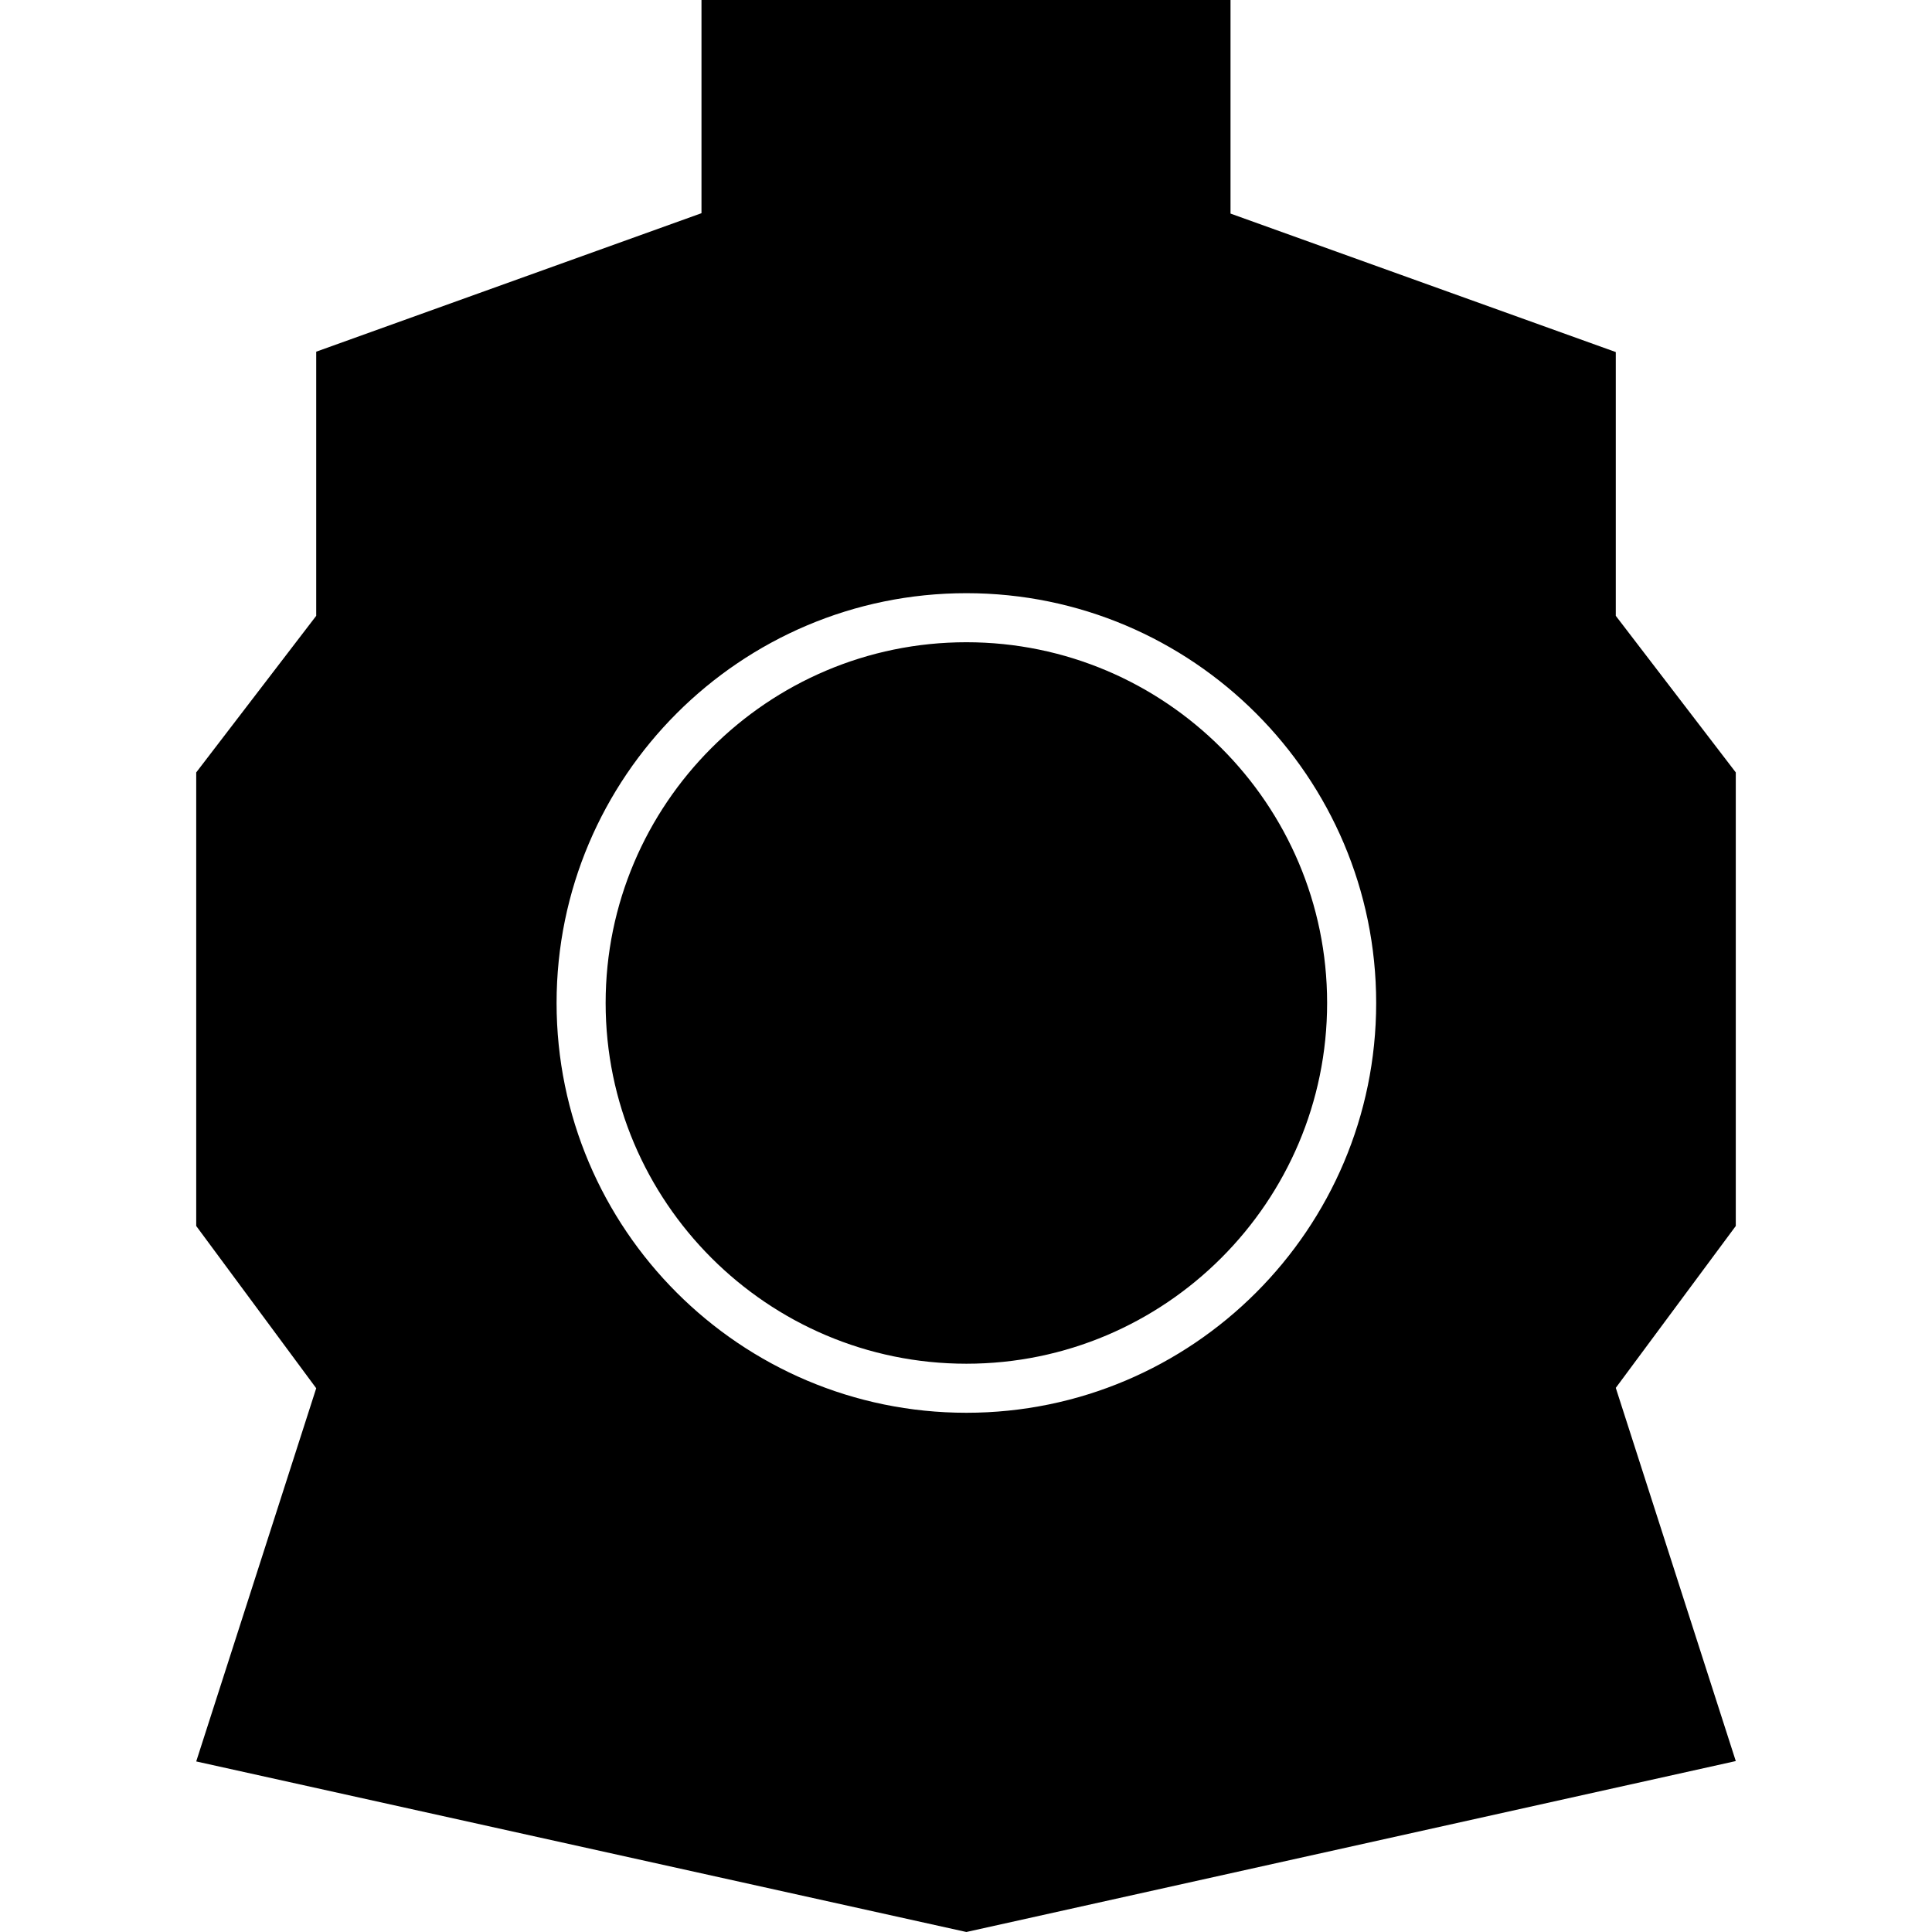
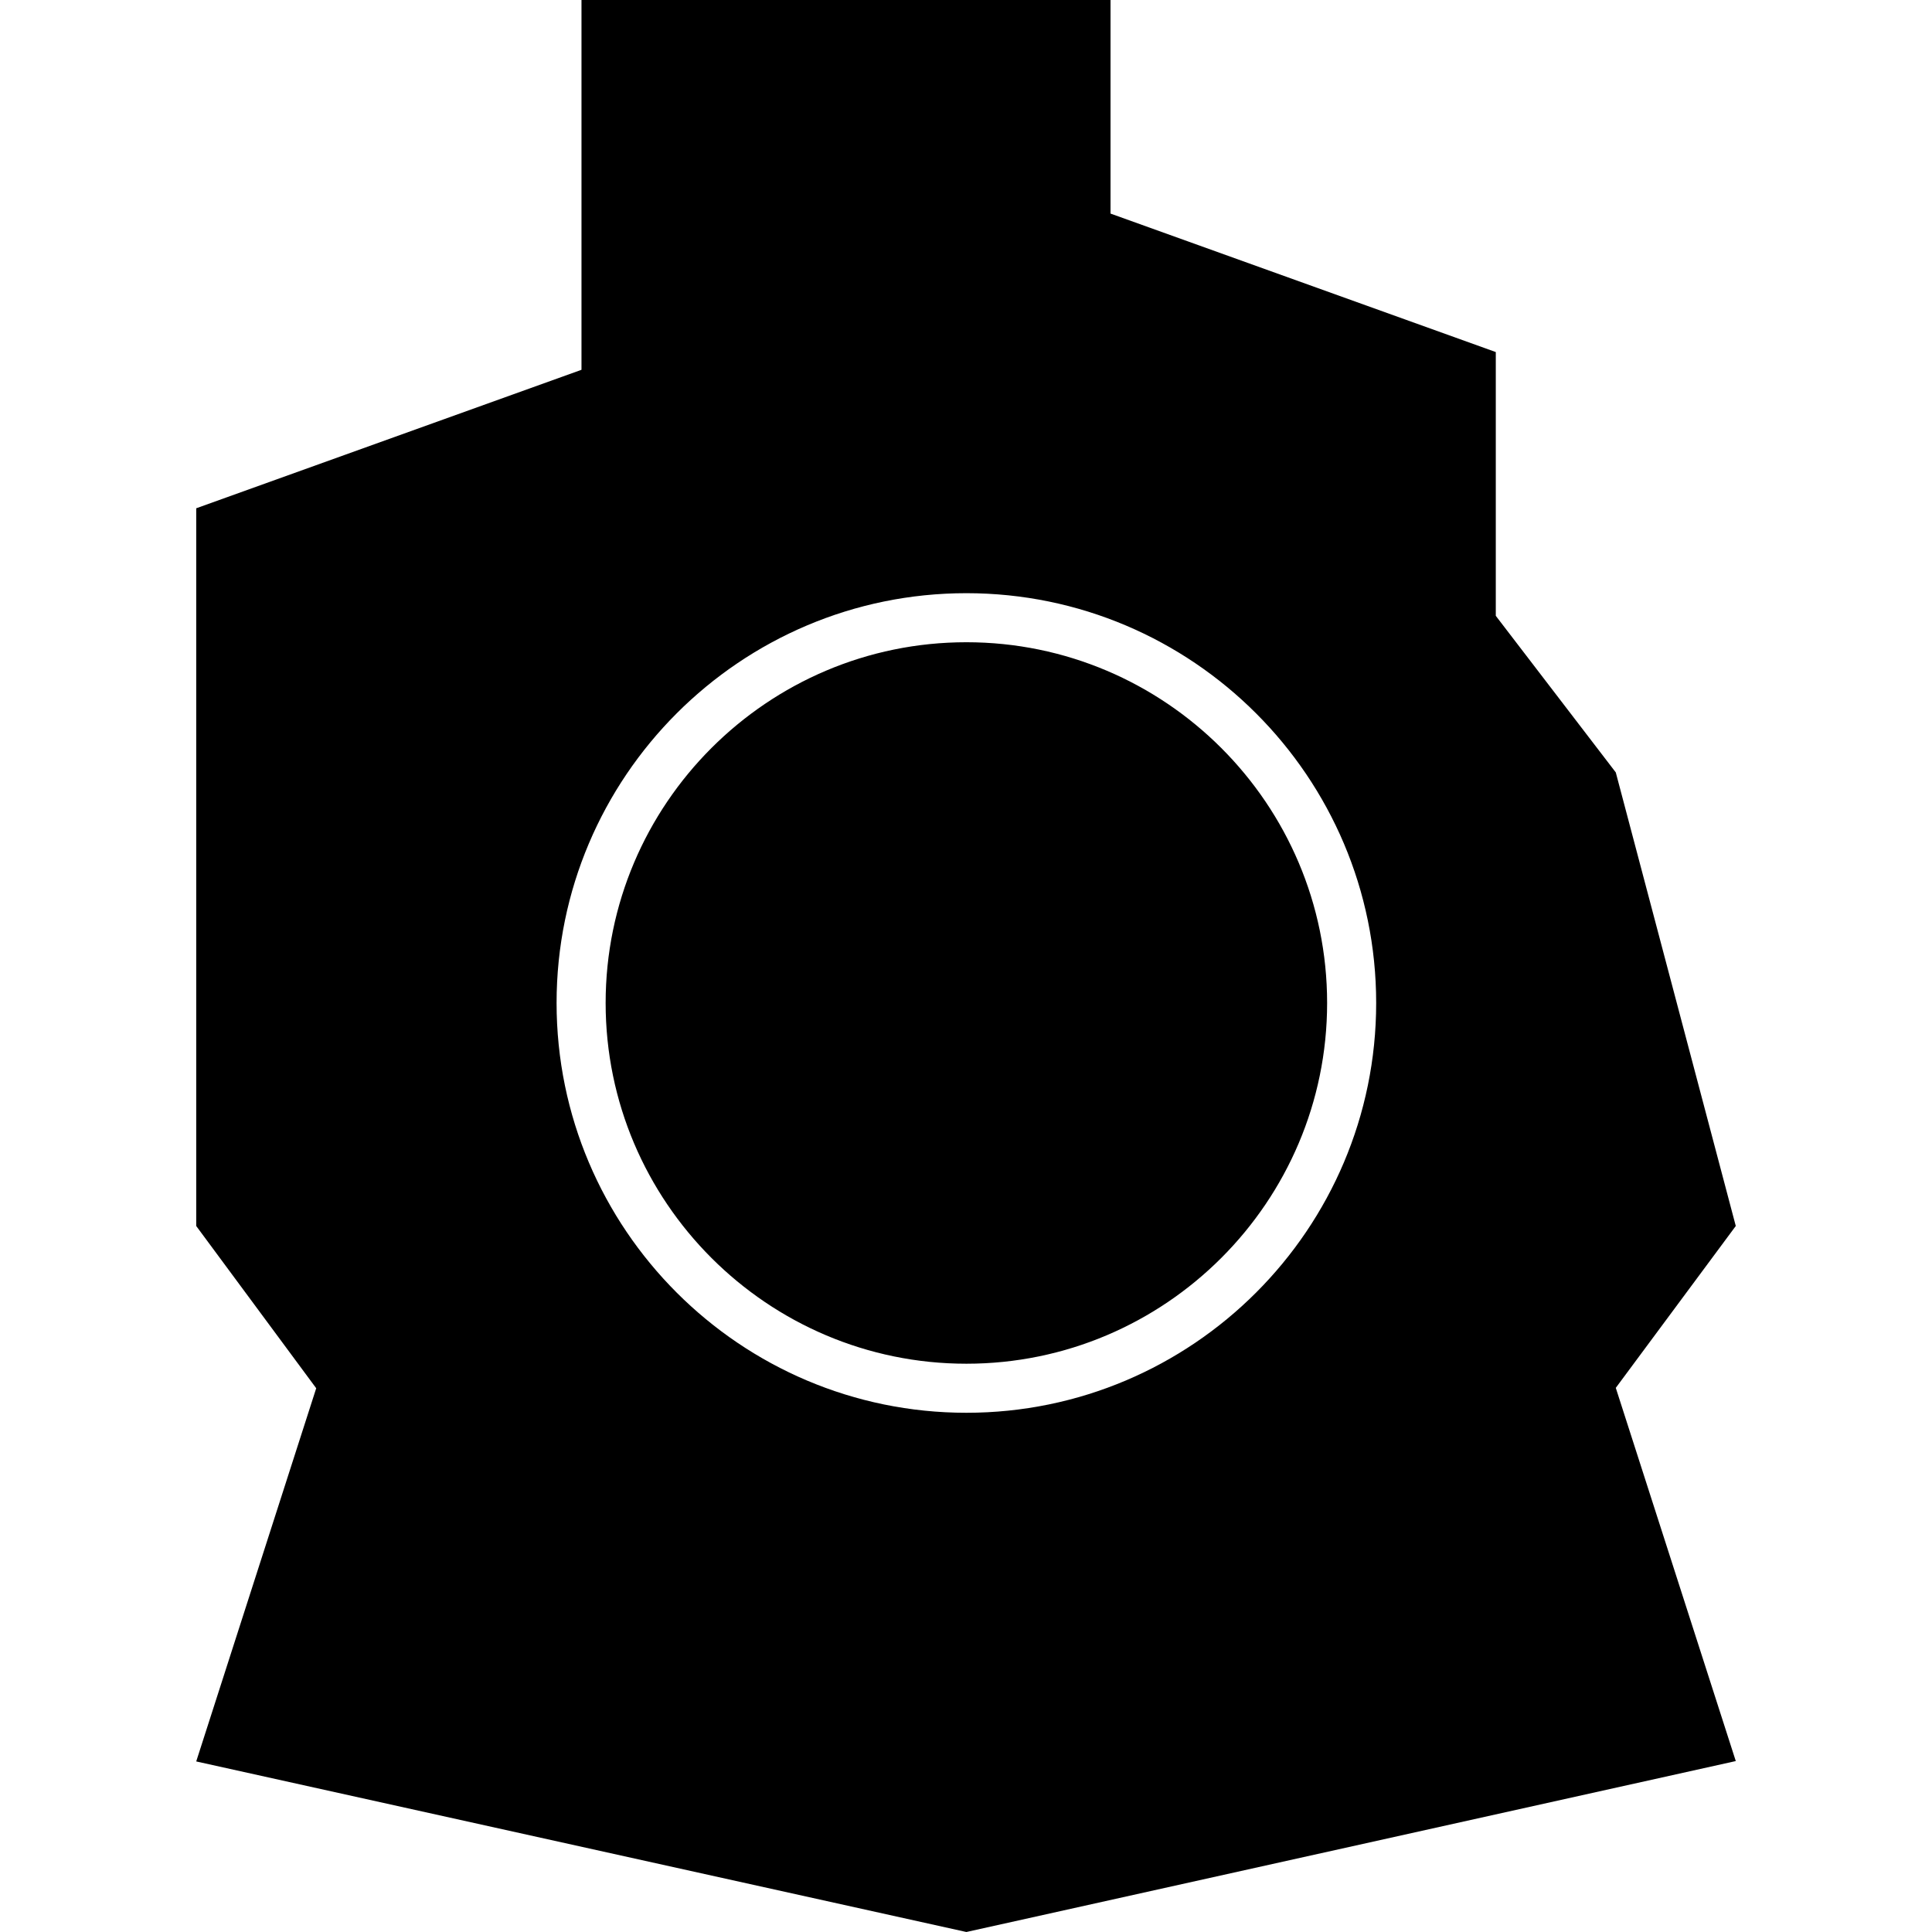
<svg xmlns="http://www.w3.org/2000/svg" xml:space="preserve" viewBox="0 0 512 512">
-   <path d="M351.7 265.8c0 52.7-42.9 95.6-95.6 95.6s-95.6-42.9-95.6-95.6 42.9-95.6 95.6-95.6 95.6 42.9 95.6 95.6M460 324.9l-31.8 42.9 31.8 98.9L256.1 512 52 466.8l31.8-98.9-31.8-43V204.7l31.8-41.5v-70l102.1-36.7V0h140.2v56.6l102.1 36.7v69.9l31.8 41.5zm-95.3-59.1c0-59.9-48.7-108.6-108.6-108.6s-108.6 48.7-108.6 108.6 48.7 108.6 108.6 108.6 108.6-48.7 108.6-108.6" />
+   <path d="M351.7 265.8c0 52.7-42.9 95.6-95.6 95.6s-95.6-42.9-95.6-95.6 42.9-95.6 95.6-95.6 95.6 42.9 95.6 95.6M460 324.9l-31.8 42.9 31.8 98.9L256.1 512 52 466.8l31.8-98.9-31.8-43V204.7v-70l102.1-36.7V0h140.2v56.6l102.1 36.7v69.9l31.8 41.5zm-95.3-59.1c0-59.9-48.7-108.6-108.6-108.6s-108.6 48.7-108.6 108.6 48.7 108.6 108.6 108.6 108.6-48.7 108.6-108.6" />
</svg>